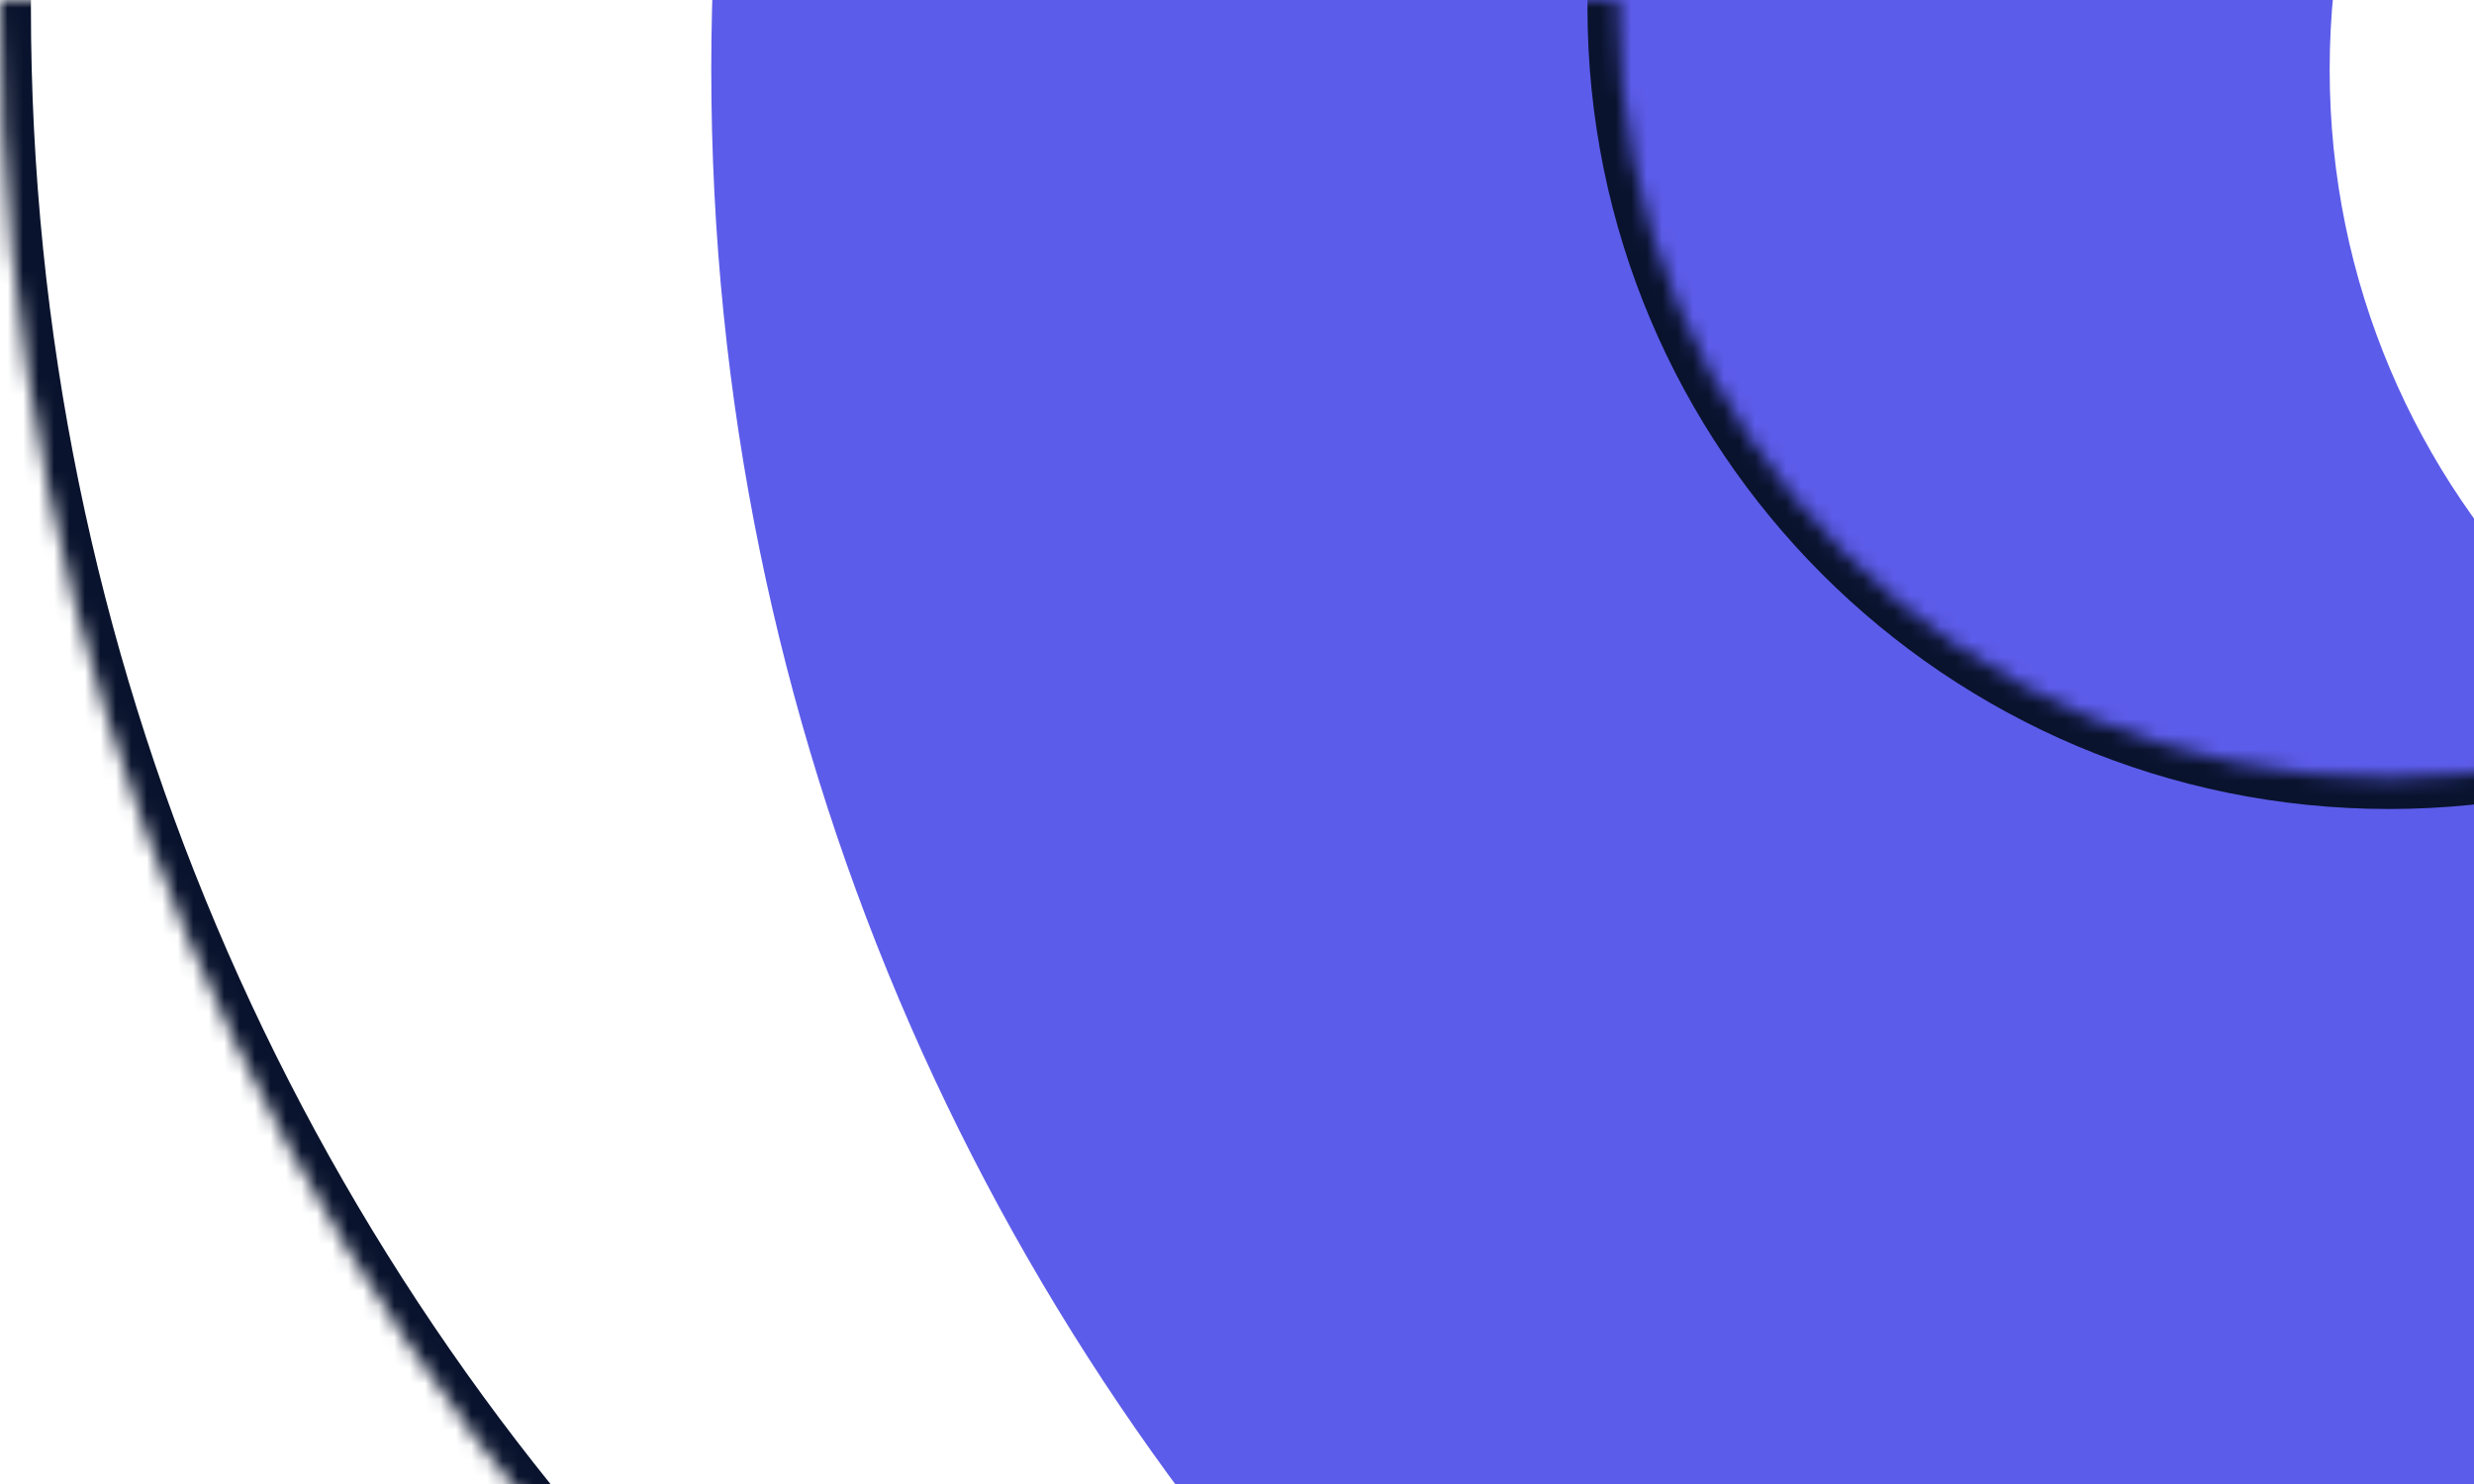
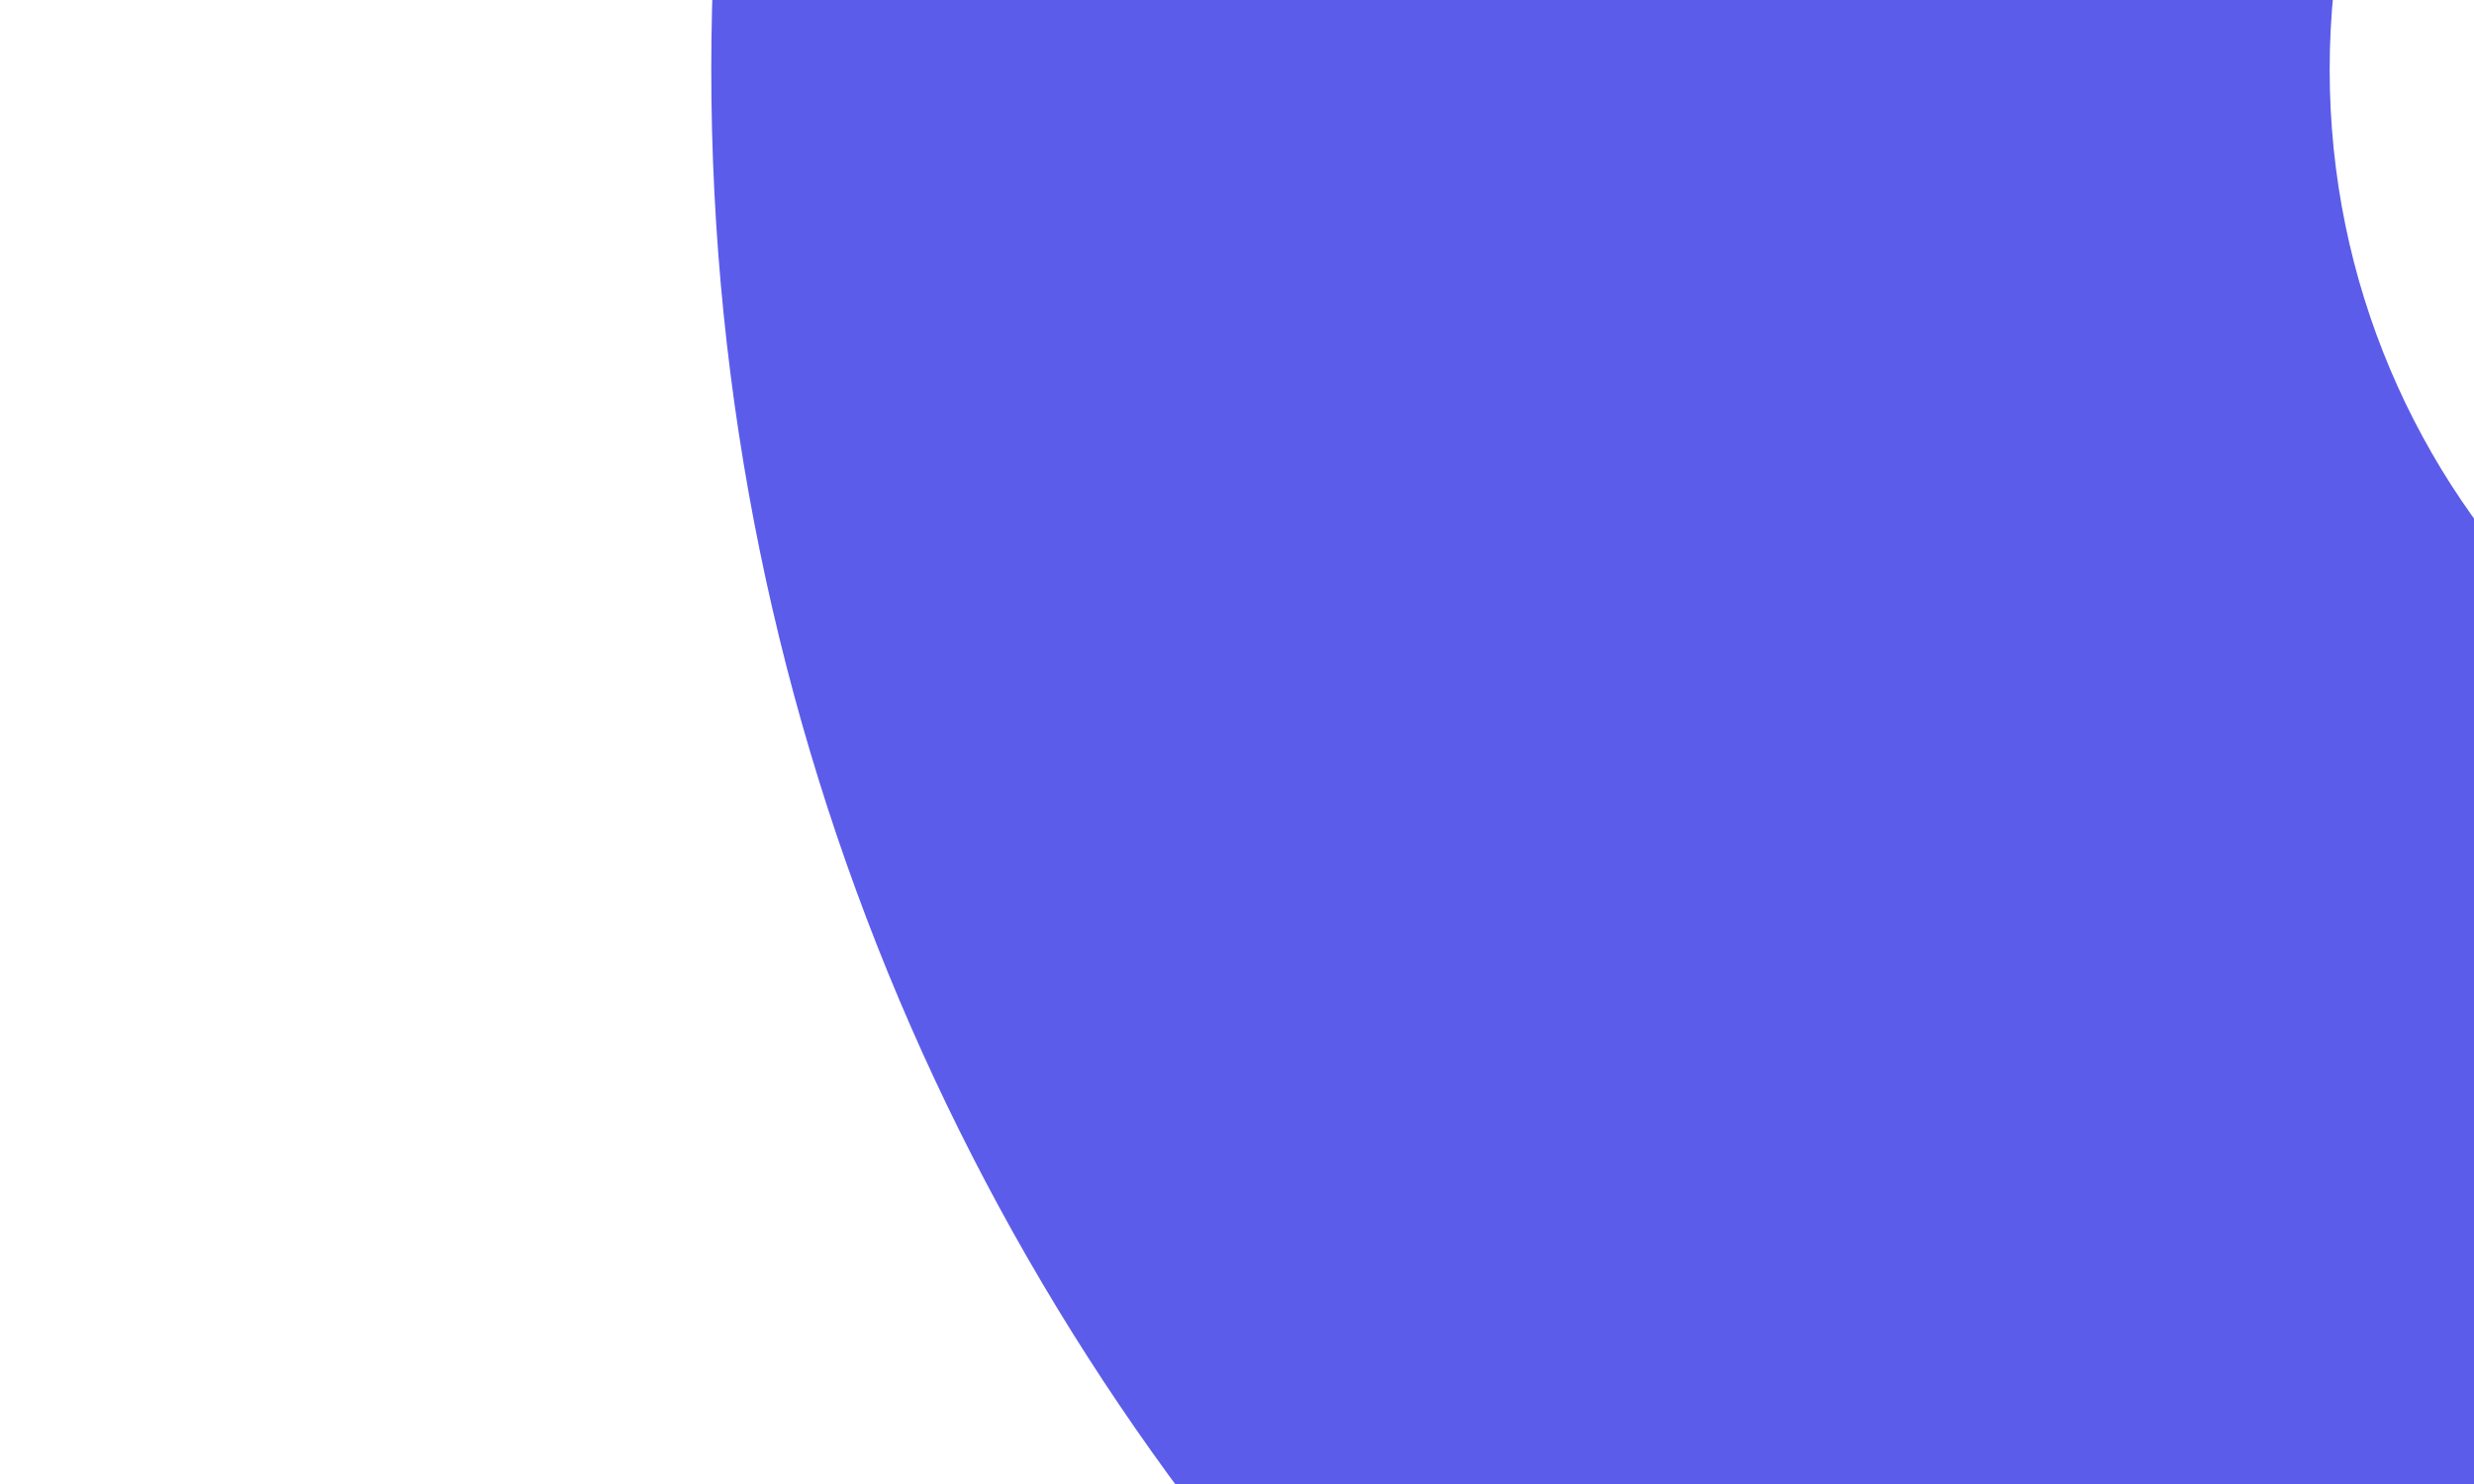
<svg xmlns="http://www.w3.org/2000/svg" width="160" height="96" viewBox="0 0 160 96" fill="none">
  <mask id="path-1-inside-1_2348_16361" fill="white">
    <path d="M309 0.5C309 85.828 239.828 155 154.5 155C69.172 155 0 85.828 0 0.5C0 -84.828 69.172 -154 154.5 -154C239.828 -154 309 -84.828 309 0.5ZM104.666 0.5C104.666 28.023 126.977 50.334 154.5 50.334C182.023 50.334 204.334 28.023 204.334 0.5C204.334 -27.023 182.023 -49.334 154.5 -49.334C126.977 -49.334 104.666 -27.023 104.666 0.5Z" />
  </mask>
  <g filter="url(#filter0_i_2348_16361)">
-     <path d="M309 0.5C309 85.828 239.828 155 154.5 155C69.172 155 0 85.828 0 0.5C0 -84.828 69.172 -154 154.5 -154C239.828 -154 309 -84.828 309 0.5ZM104.666 0.5C104.666 28.023 126.977 50.334 154.5 50.334C182.023 50.334 204.334 28.023 204.334 0.5C204.334 -27.023 182.023 -49.334 154.5 -49.334C126.977 -49.334 104.666 -27.023 104.666 0.5Z" fill="#5C5CEA" />
+     <path d="M309 0.5C309 85.828 239.828 155 154.5 155C69.172 155 0 85.828 0 0.5C0 -84.828 69.172 -154 154.5 -154C239.828 -154 309 -84.828 309 0.5ZM104.666 0.5C104.666 28.023 126.977 50.334 154.5 50.334C204.334 -27.023 182.023 -49.334 154.5 -49.334C126.977 -49.334 104.666 -27.023 104.666 0.5Z" fill="#5C5CEA" />
  </g>
-   <path d="M309 0.5C309 85.828 239.828 155 154.5 155C69.172 155 0 85.828 0 0.5C0 -84.828 69.172 -154 154.5 -154C239.828 -154 309 -84.828 309 0.5ZM104.666 0.5C104.666 28.023 126.977 50.334 154.5 50.334C182.023 50.334 204.334 28.023 204.334 0.5C204.334 -27.023 182.023 -49.334 154.5 -49.334C126.977 -49.334 104.666 -27.023 104.666 0.5Z" stroke="#09132D" stroke-width="4" mask="url(#path-1-inside-1_2348_16361)" />
  <defs>
    <filter id="filter0_i_2348_16361" x="0" y="-154" width="309" height="309" filterUnits="userSpaceOnUse" color-interpolation-filters="sRGB">
      <feFlood flood-opacity="0" result="BackgroundImageFix" />
      <feBlend mode="normal" in="SourceGraphic" in2="BackgroundImageFix" result="shape" />
      <feColorMatrix in="SourceAlpha" type="matrix" values="0 0 0 0 0 0 0 0 0 0 0 0 0 0 0 0 0 0 127 0" result="hardAlpha" />
      <feOffset dx="46" dy="4" />
      <feComposite in2="hardAlpha" operator="arithmetic" k2="-1" k3="1" />
      <feColorMatrix type="matrix" values="0 0 0 0 0 0 0 0 0 0 0 0 0 0 0 0 0 0 0.12 0" />
      <feBlend mode="multiply" in2="shape" result="effect1_innerShadow_2348_16361" />
    </filter>
  </defs>
</svg>